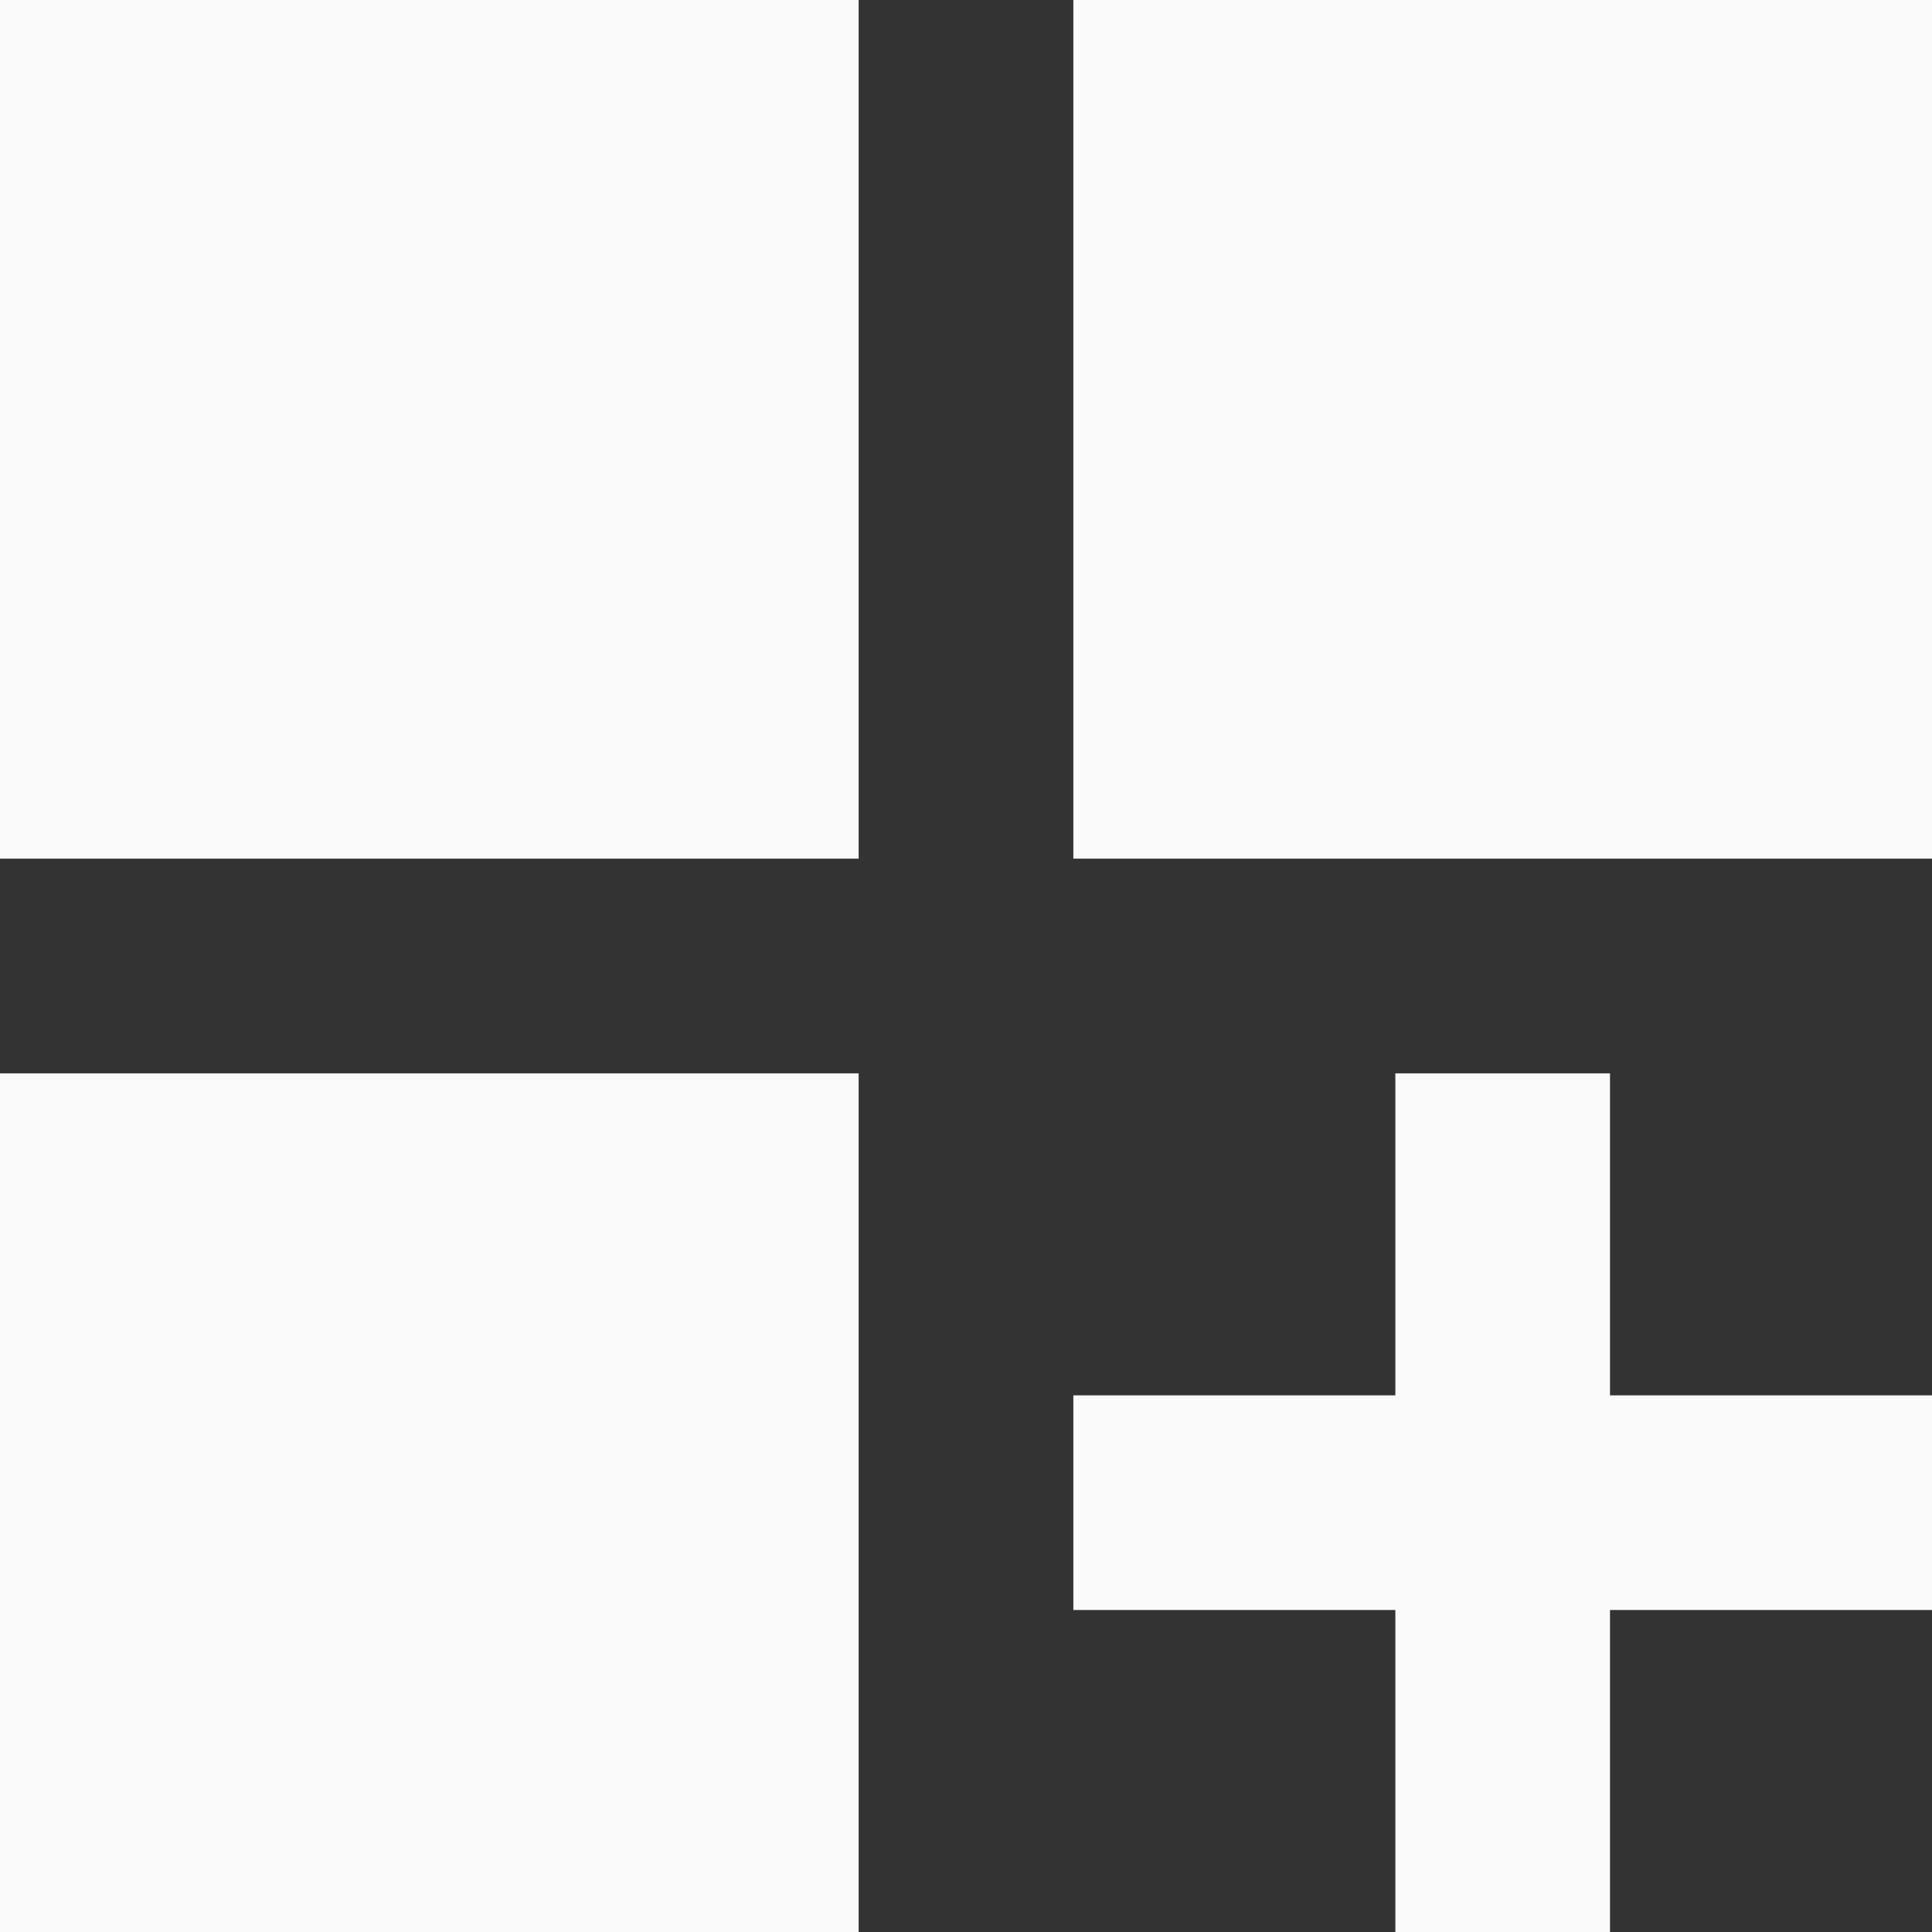
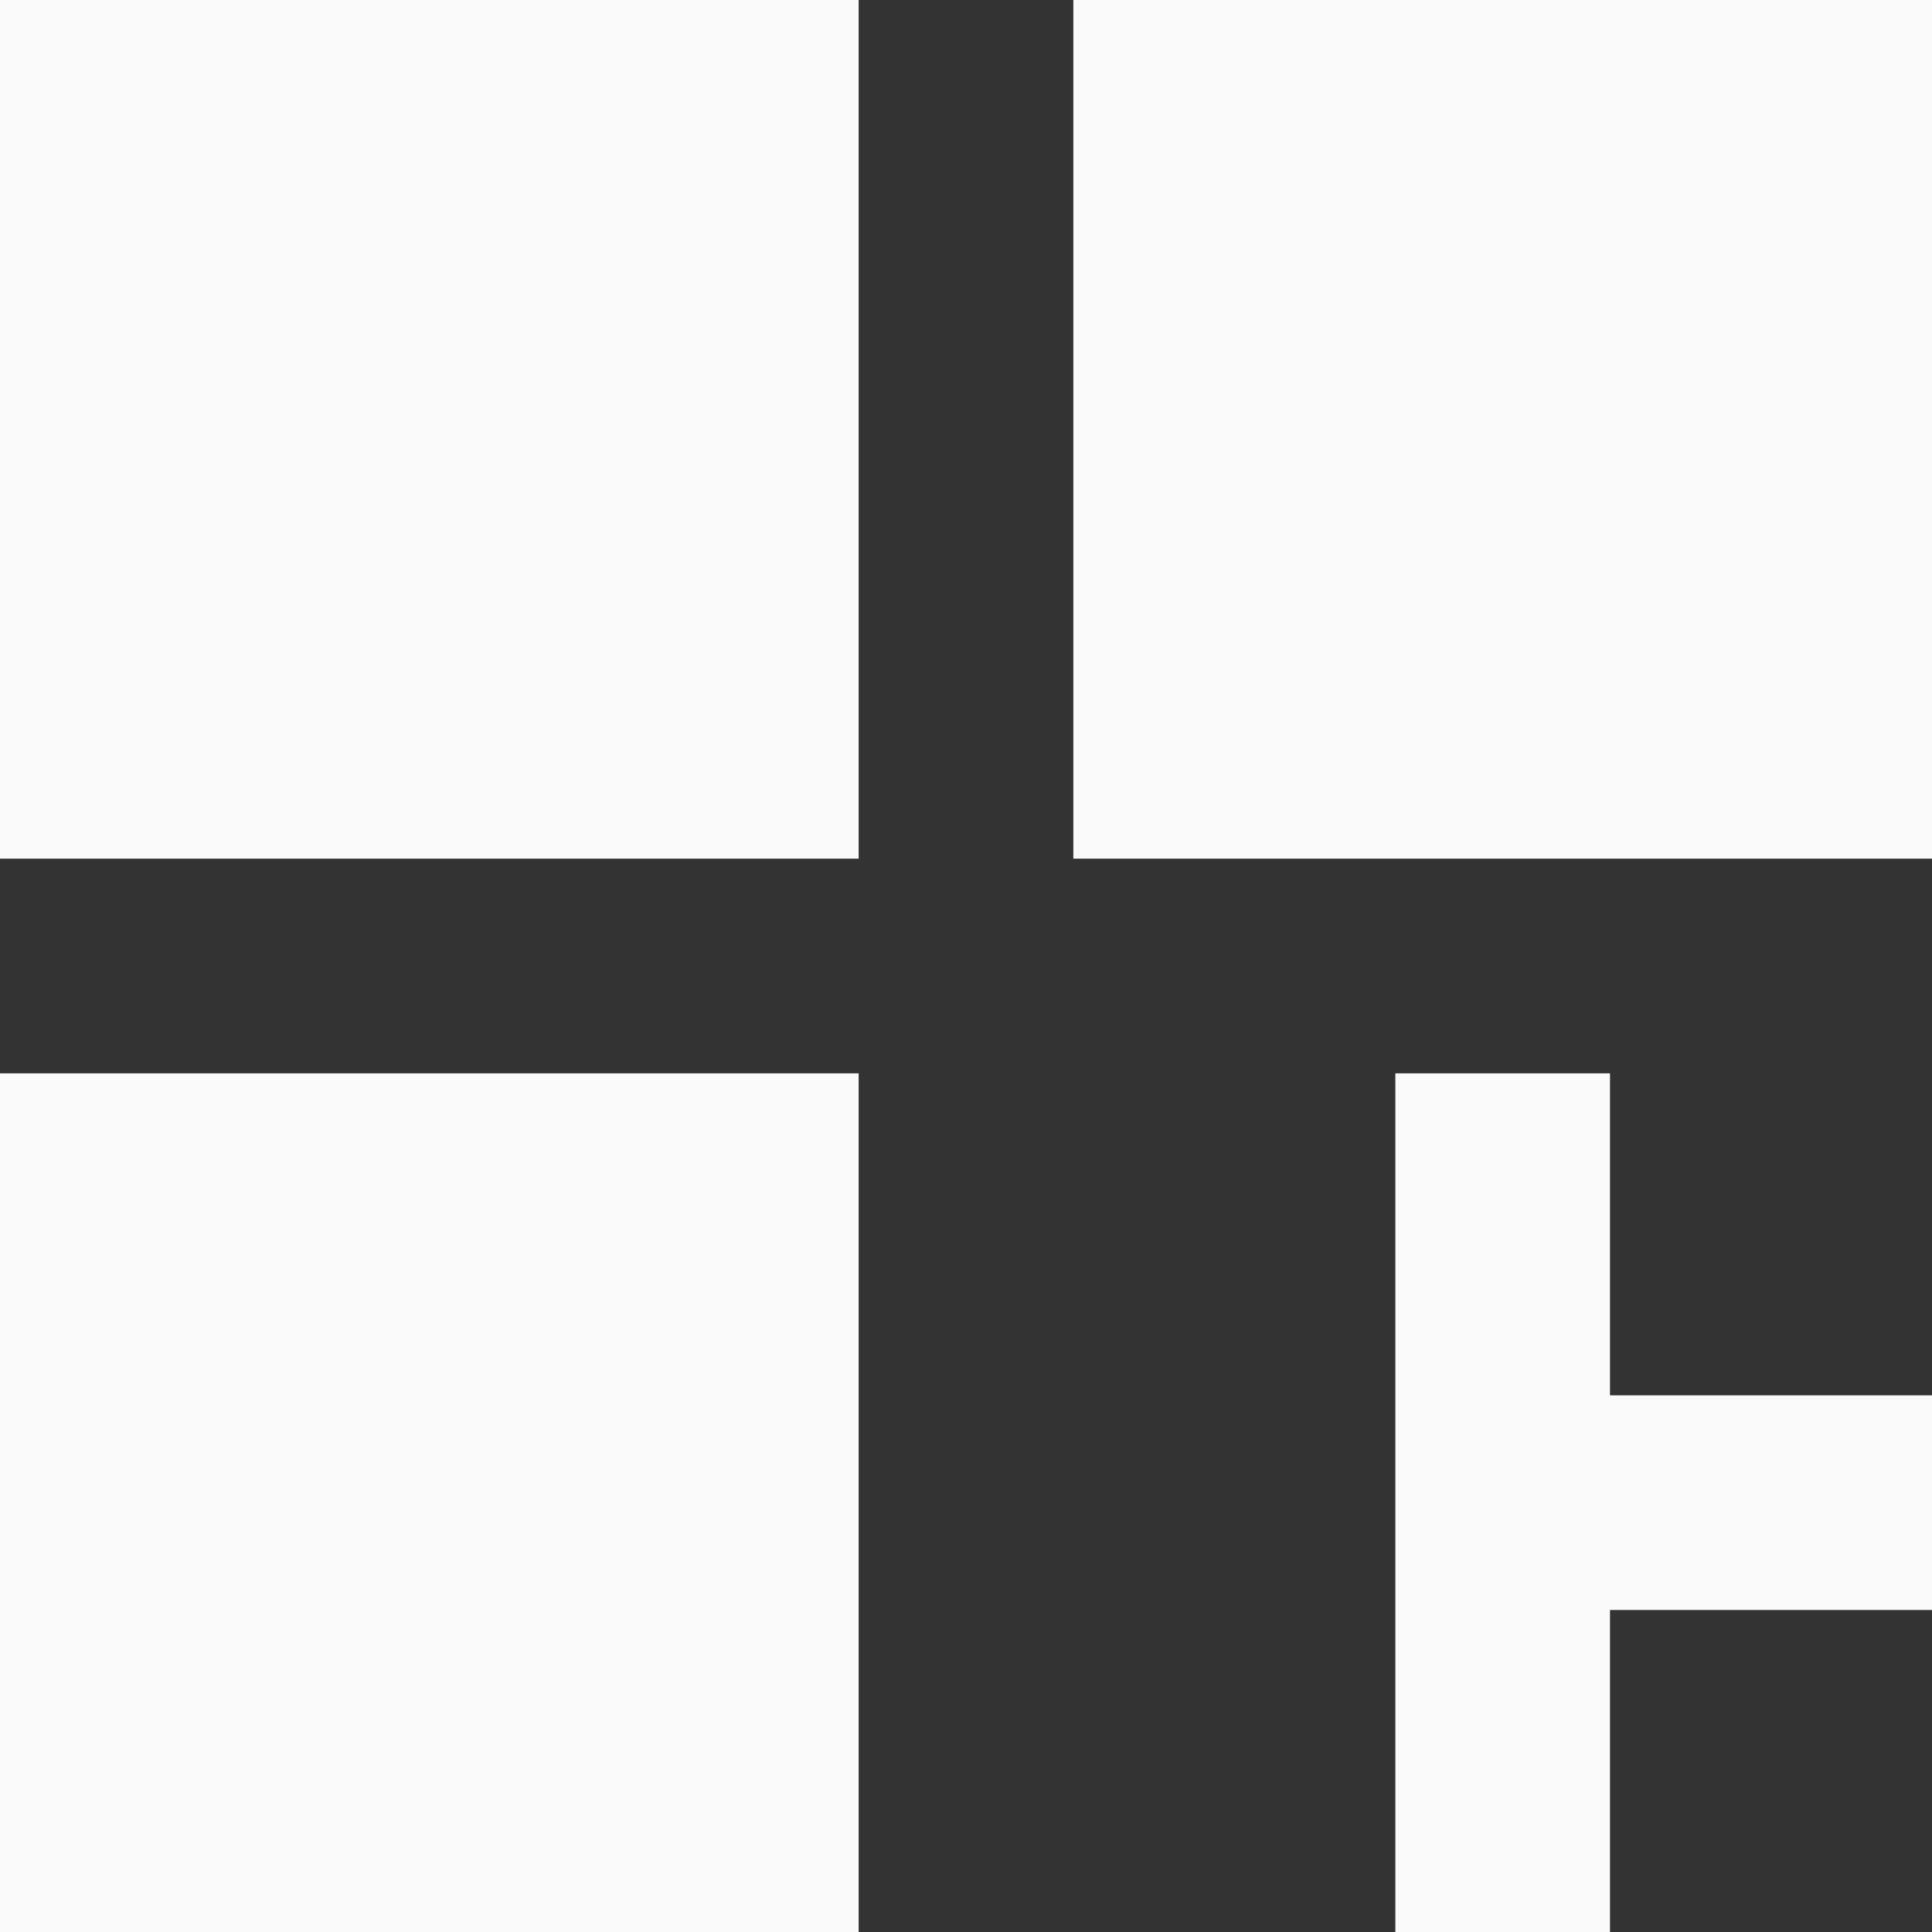
<svg xmlns="http://www.w3.org/2000/svg" width="48" height="48" viewBox="0 0 48 48" fill="none">
  <rect x="0" y="0" width="48" height="48" fill="#333333" stroke="none" />
-   <path d="M0 0H21.333V21.333H0V0ZM26.667 0H48V21.333H26.667V0ZM0 26.667H21.333V48H0V26.667ZM40 26.667H34.667V34.667H26.667V40H34.667V48H40V40H48V34.667H40V26.667Z" fill="#FAFAFA" />
+   <path d="M0 0H21.333V21.333H0V0ZM26.667 0H48V21.333H26.667V0ZM0 26.667H21.333V48H0V26.667ZM40 26.667H34.667V34.667V40H34.667V48H40V40H48V34.667H40V26.667Z" fill="#FAFAFA" />
</svg>